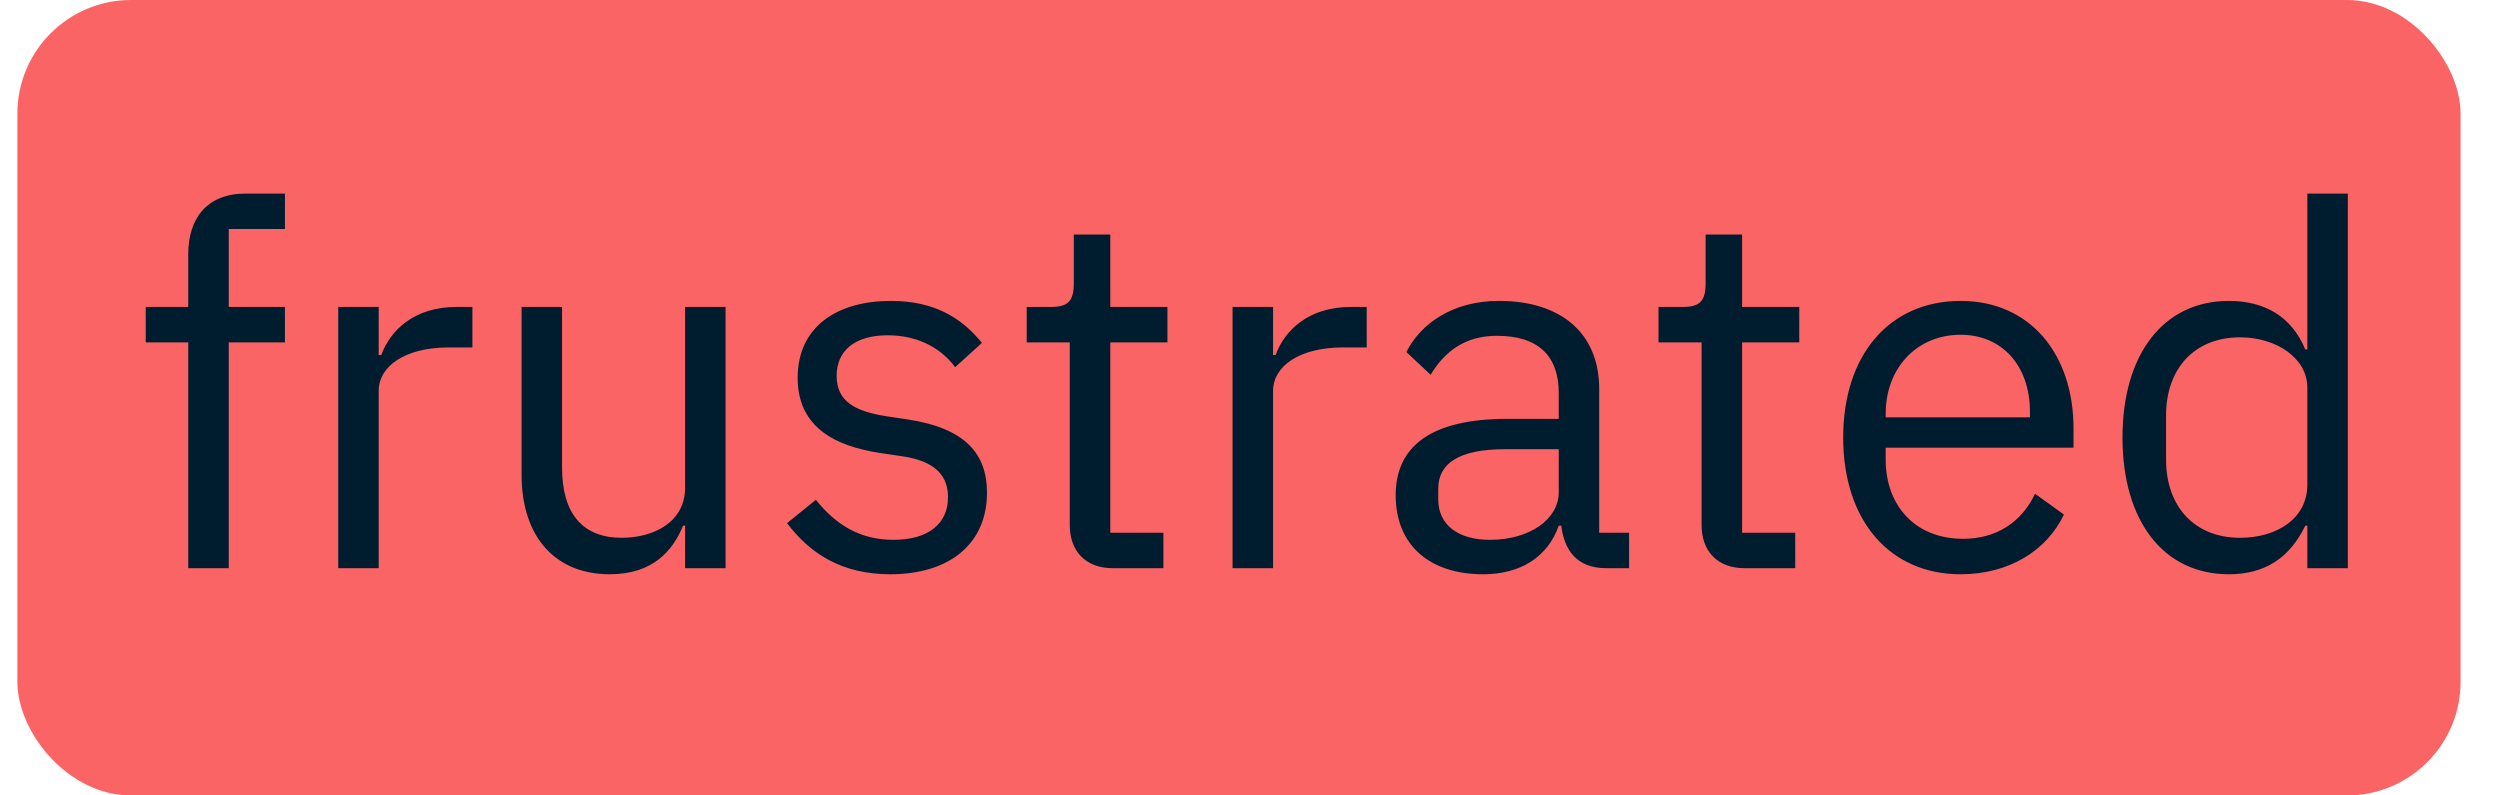
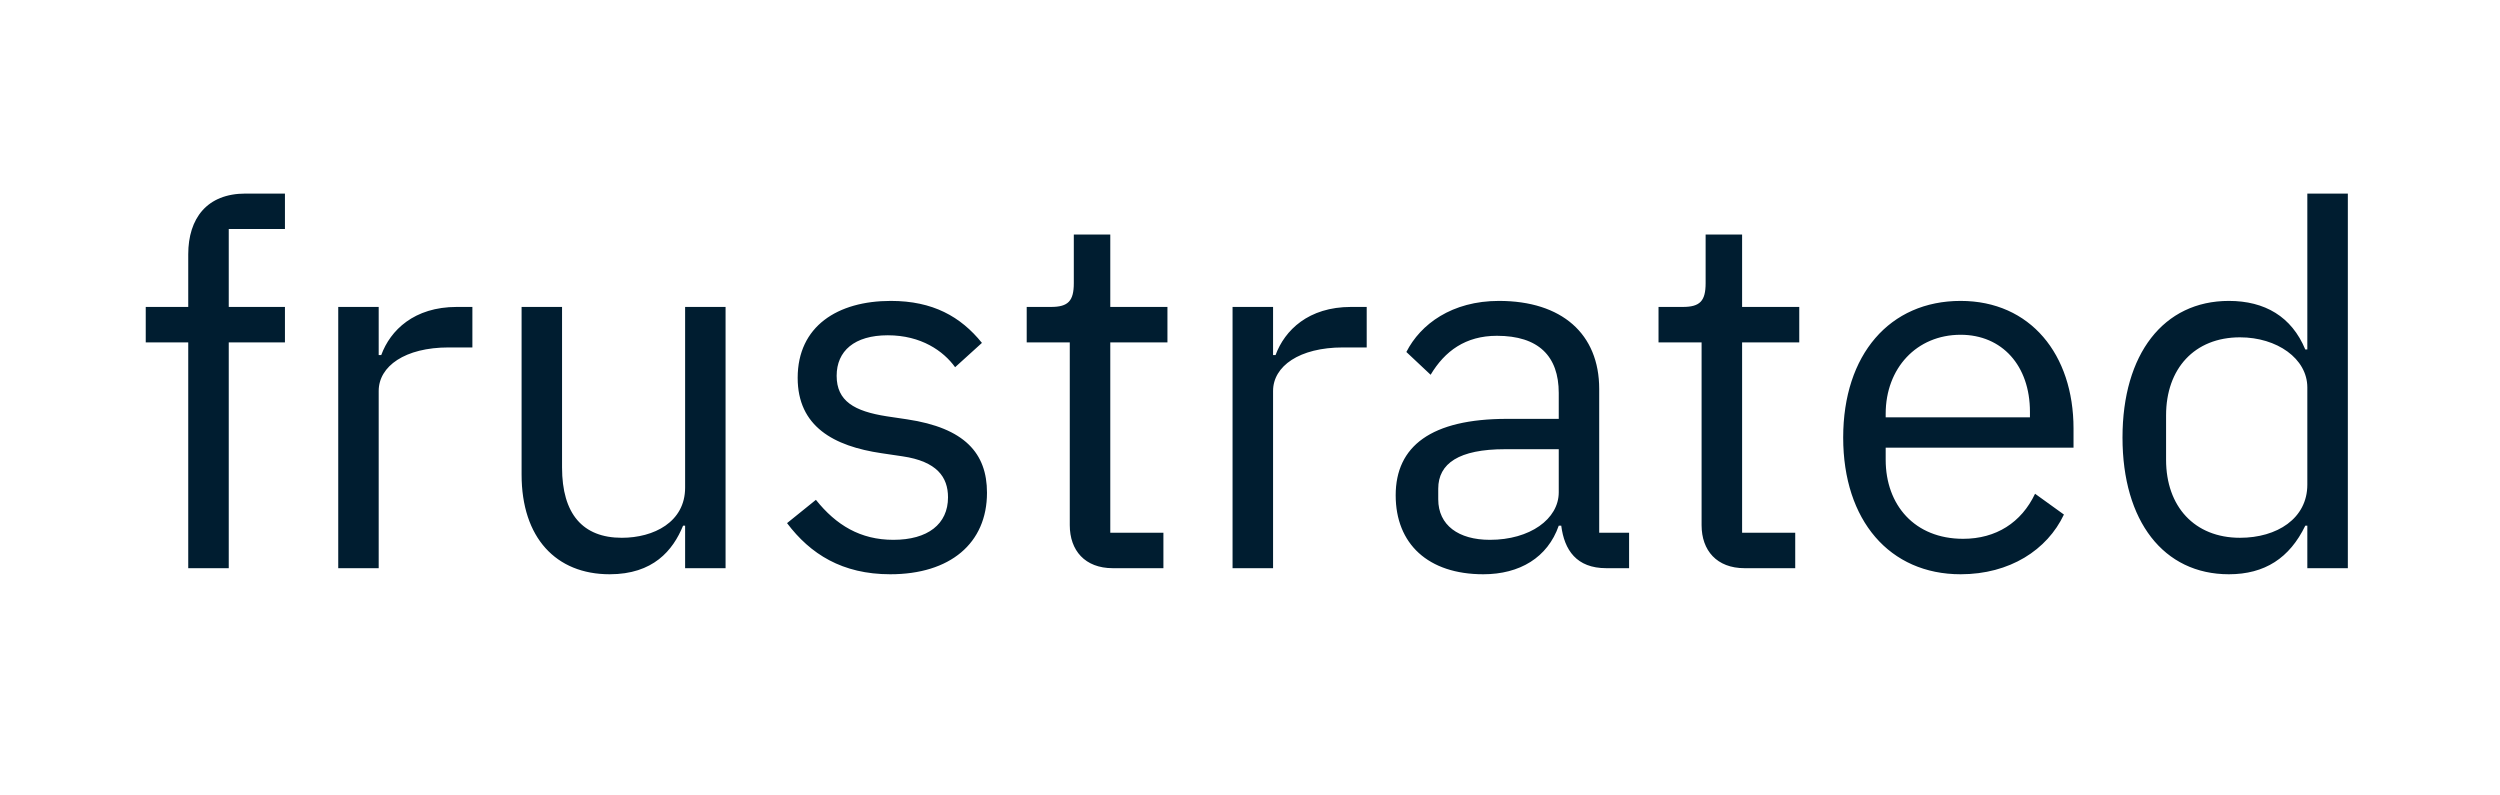
<svg xmlns="http://www.w3.org/2000/svg" width="100%" height="100%" viewBox="0 0 44 14" fill="none" preserveAspectRatio="none">
-   <rect x="0.306" width="43" height="14" rx="2" fill="#F93E3E" fill-opacity="0.8" data-color-group="0" />
  <path d="M3.313 10V6.026H2.565V5.402H3.313V4.476C3.313 3.843 3.643 3.407 4.32 3.407H5.015V4.03H4.026V5.402H5.015V6.026H4.026V10H3.313ZM6.665 10H5.953V5.402H6.665V6.249H6.71C6.87 5.812 7.289 5.402 8.038 5.402H8.314V6.115H7.895C7.129 6.115 6.665 6.445 6.665 6.881V10ZM12.058 10V9.252H12.022C11.844 9.688 11.496 10.107 10.73 10.107C9.786 10.107 9.18 9.465 9.18 8.352V5.402H9.892V8.227C9.892 9.047 10.258 9.465 10.944 9.465C11.505 9.465 12.058 9.189 12.058 8.583V5.402H12.77V10H12.058ZM15.669 10.107C14.823 10.107 14.262 9.751 13.852 9.207L14.36 8.797C14.716 9.243 15.144 9.501 15.723 9.501C16.329 9.501 16.685 9.225 16.685 8.753C16.685 8.396 16.489 8.12 15.883 8.031L15.518 7.977C14.671 7.853 14.039 7.505 14.039 6.65C14.039 5.741 14.743 5.296 15.678 5.296C16.418 5.296 16.908 5.572 17.282 6.035L16.81 6.463C16.605 6.178 16.213 5.901 15.625 5.901C15.037 5.901 14.725 6.178 14.725 6.614C14.725 7.06 15.037 7.238 15.607 7.327L15.963 7.38C16.979 7.532 17.371 7.977 17.371 8.672C17.371 9.563 16.721 10.107 15.669 10.107ZM20.476 10H19.585C19.095 10 18.828 9.688 18.828 9.243V6.026H18.07V5.402H18.498C18.801 5.402 18.899 5.296 18.899 4.984V4.128H19.541V5.402H20.547V6.026H19.541V9.376H20.476V10ZM22.406 10H21.693V5.402H22.406V6.249H22.45C22.611 5.812 23.029 5.402 23.778 5.402H24.054V6.115H23.635C22.869 6.115 22.406 6.445 22.406 6.881V10ZM28.672 10H28.271C27.745 10 27.532 9.679 27.478 9.252H27.434C27.238 9.813 26.747 10.107 26.106 10.107C25.135 10.107 24.564 9.572 24.564 8.717C24.564 7.853 25.188 7.372 26.525 7.372H27.434V6.917C27.434 6.267 27.077 5.91 26.346 5.91C25.794 5.91 25.429 6.178 25.179 6.596L24.752 6.195C25.001 5.705 25.554 5.296 26.382 5.296C27.487 5.296 28.146 5.875 28.146 6.846V9.376H28.672V10ZM26.222 9.501C26.926 9.501 27.434 9.136 27.434 8.664V7.906H26.489C25.678 7.906 25.313 8.156 25.313 8.601V8.788C25.313 9.243 25.669 9.501 26.222 9.501ZM31.596 10H30.705C30.215 10 29.948 9.688 29.948 9.243V6.026H29.19V5.402H29.618C29.921 5.402 30.019 5.296 30.019 4.984V4.128H30.661V5.402H31.667V6.026H30.661V9.376H31.596V10ZM34.507 10.107C33.259 10.107 32.44 9.162 32.44 7.701C32.44 6.24 33.259 5.296 34.507 5.296C35.736 5.296 36.494 6.24 36.494 7.541V7.879H33.188V8.093C33.188 8.886 33.696 9.483 34.551 9.483C35.13 9.483 35.576 9.198 35.817 8.69L36.325 9.056C36.031 9.679 35.371 10.107 34.507 10.107ZM34.507 5.892C33.732 5.892 33.188 6.481 33.188 7.282V7.345H35.727V7.247C35.727 6.436 35.237 5.892 34.507 5.892ZM40.609 10V9.252H40.573C40.297 9.822 39.86 10.107 39.228 10.107C38.078 10.107 37.356 9.171 37.356 7.701C37.356 6.231 38.078 5.296 39.228 5.296C39.86 5.296 40.333 5.572 40.573 6.151H40.609V3.407H41.322V10H40.609ZM39.424 9.465C40.074 9.465 40.609 9.127 40.609 8.53V6.819C40.609 6.311 40.074 5.937 39.424 5.937C38.622 5.937 38.123 6.489 38.123 7.309V8.093C38.123 8.913 38.622 9.465 39.424 9.465Z" fill="#001D30" data-color-group="1" />
</svg>